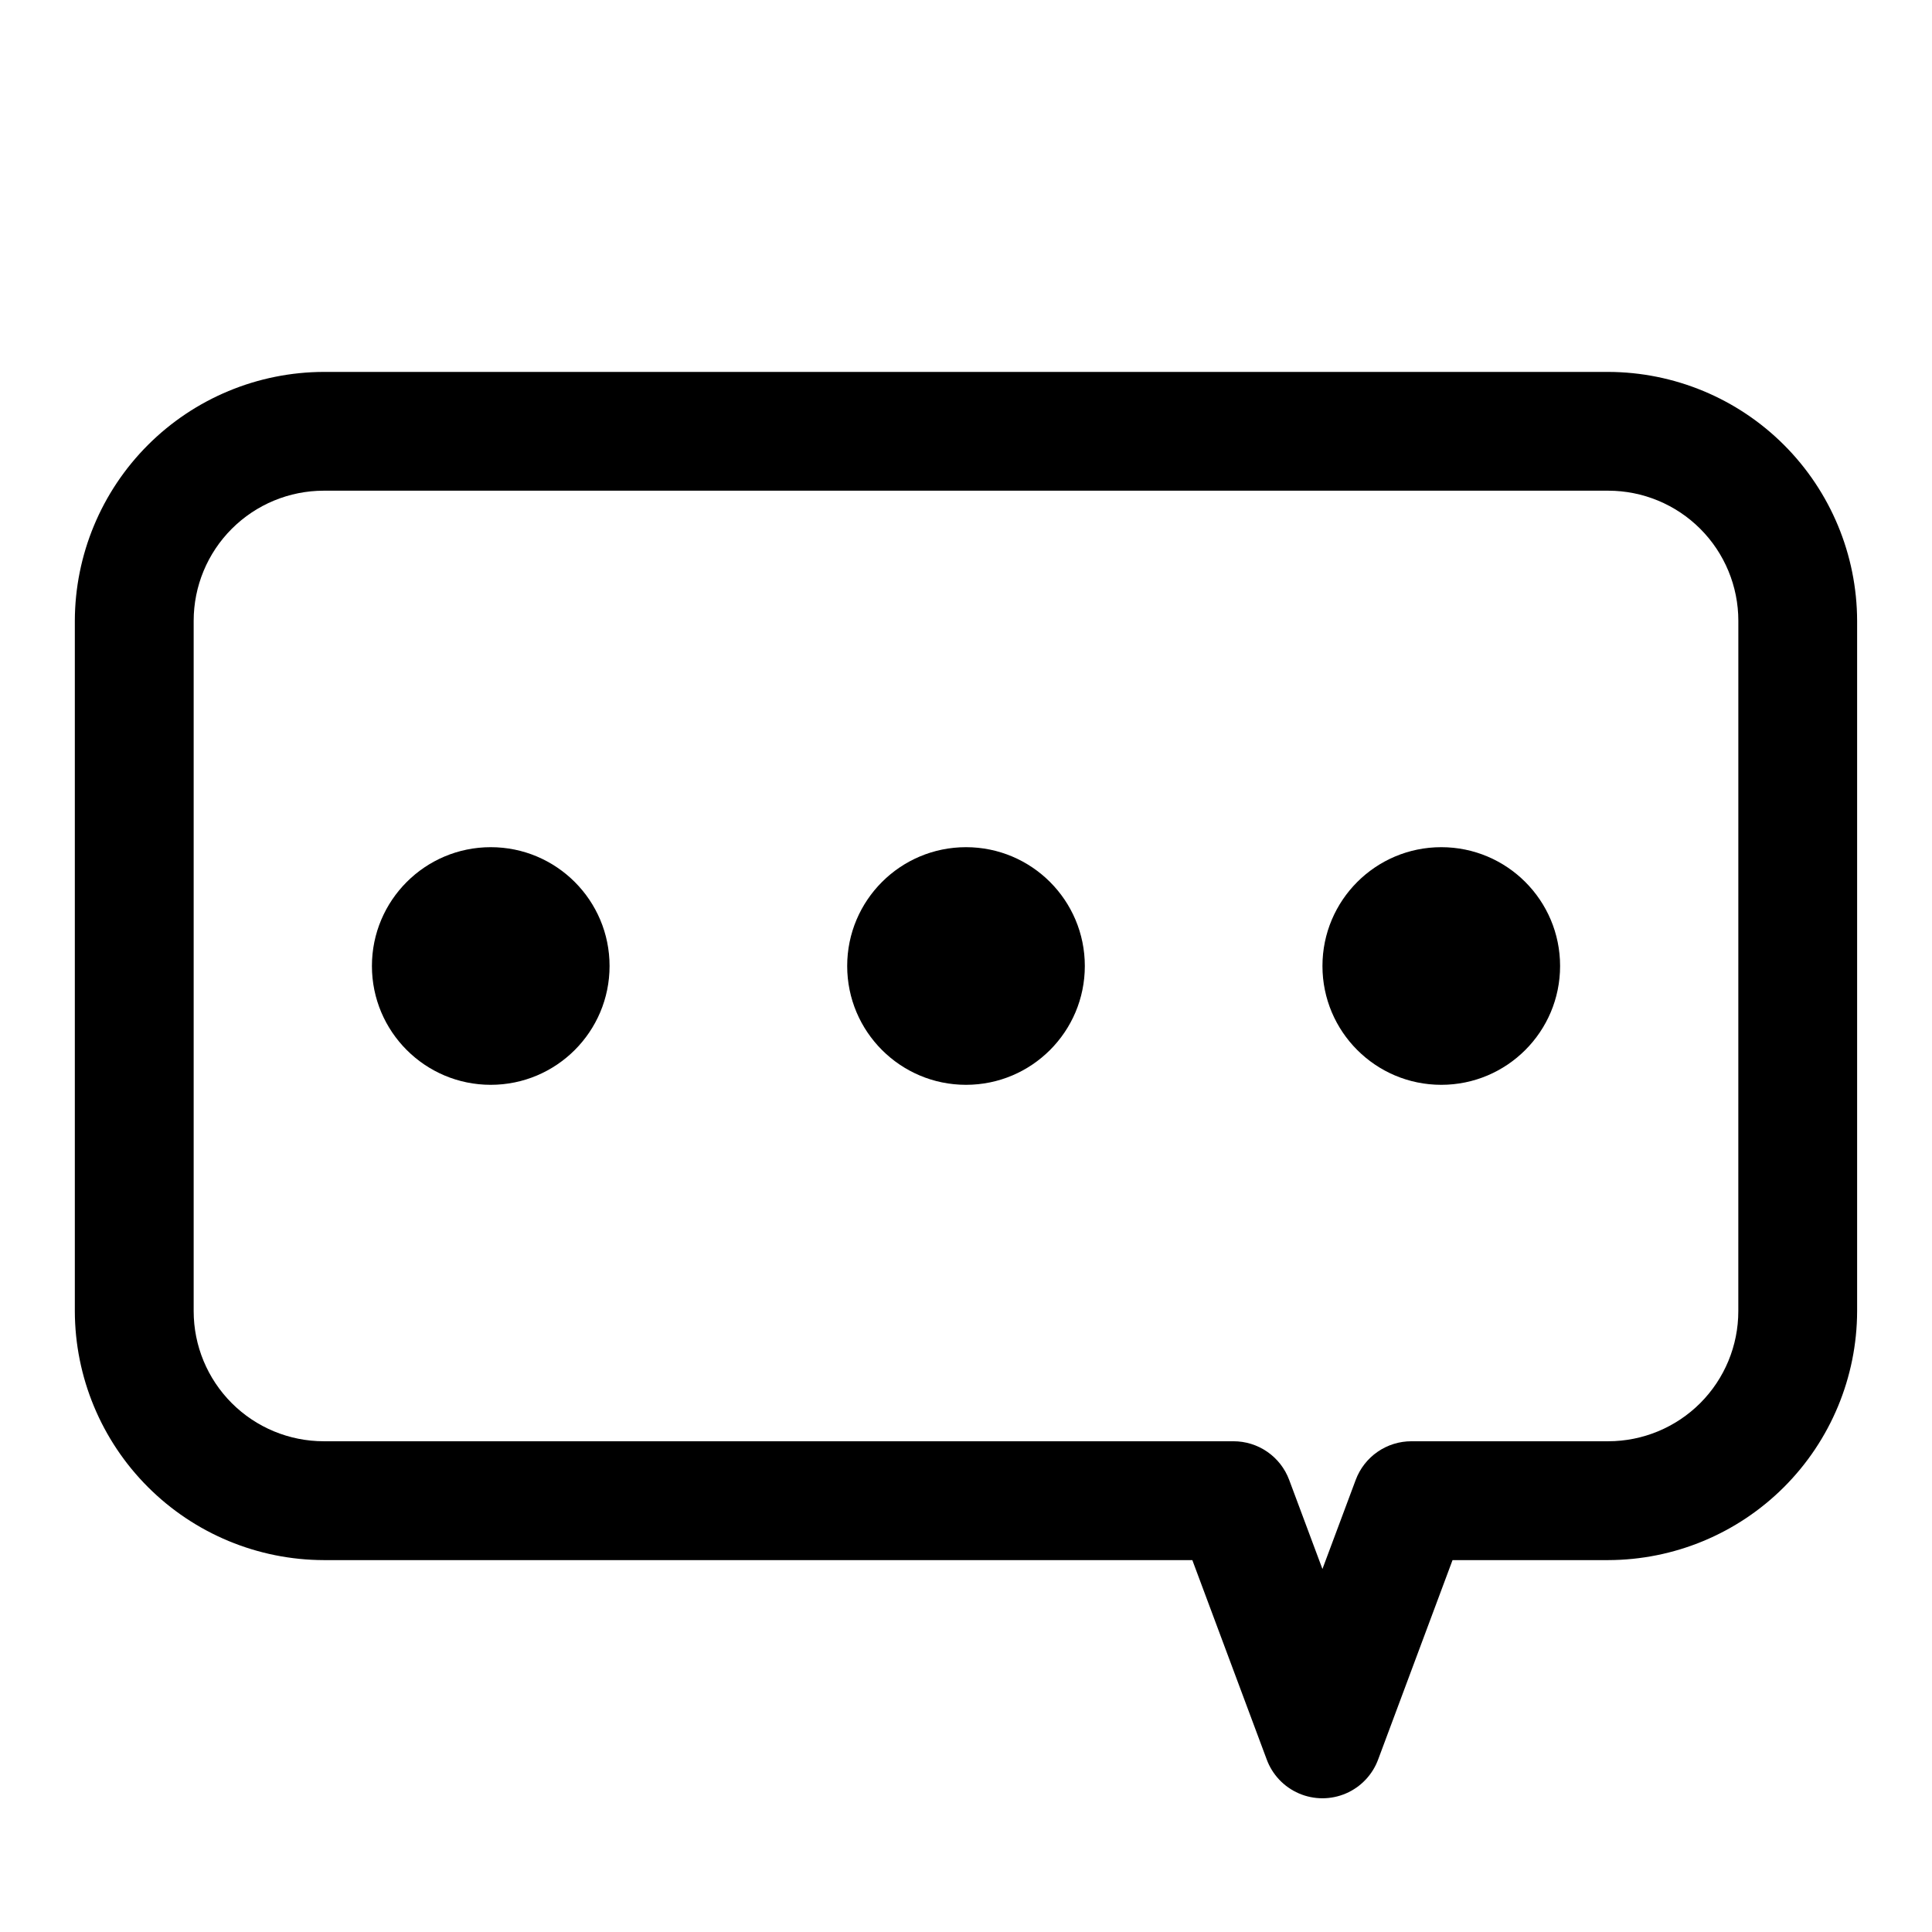
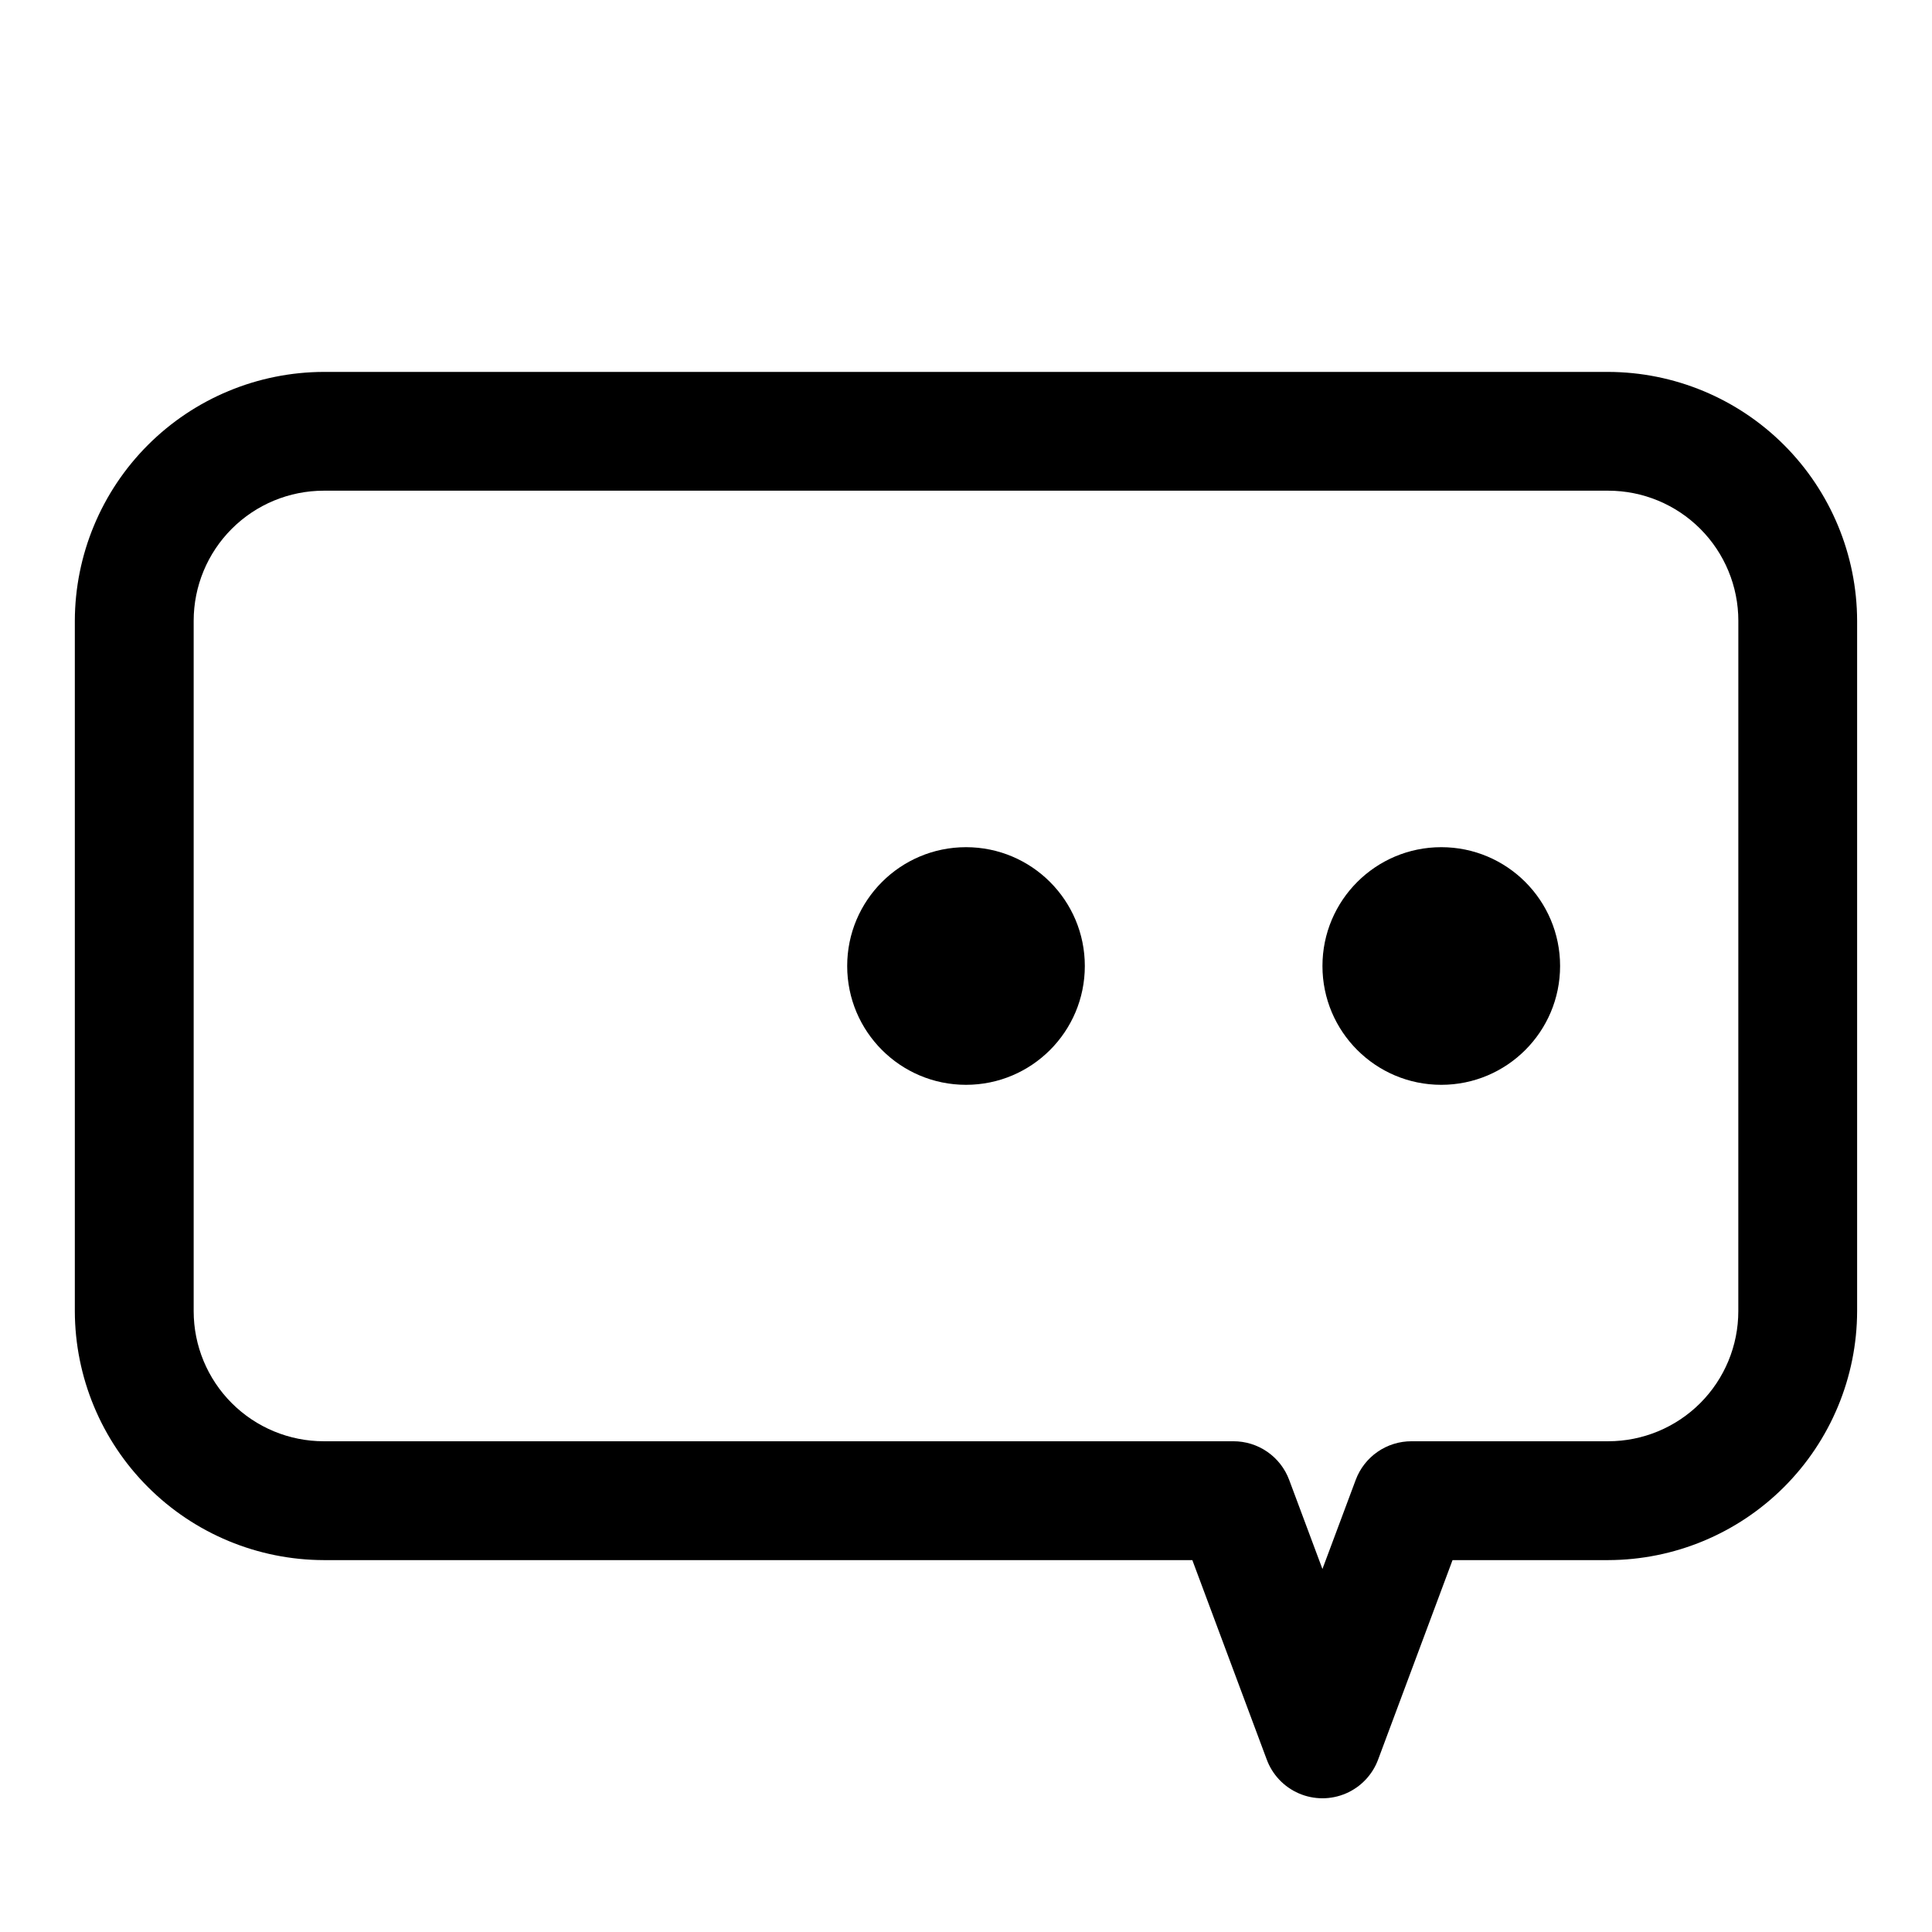
<svg xmlns="http://www.w3.org/2000/svg" fill="#000000" width="800px" height="800px" version="1.1" viewBox="144 144 512 512">
  <g>
-     <path d="m305.54 400c0 17.391-14.098 31.488-31.488 31.488s-31.488-14.098-31.488-31.488 14.098-31.488 31.488-31.488 31.488 14.098 31.488 31.488" />
    <path d="m431.49 400c0 17.391-14.098 31.488-31.488 31.488s-31.488-14.098-31.488-31.488 14.098-31.488 31.488-31.488 31.488 14.098 31.488 31.488" />
    <path d="m557.44 400c0 17.391-14.098 31.488-31.488 31.488s-31.488-14.098-31.488-31.488 14.098-31.488 31.488-31.488 31.488 14.098 31.488 31.488" />
    <path d="m570.19 242.56h-340.39c-17.48 0.043-34.238 7.004-46.598 19.367-12.363 12.363-19.328 29.117-19.371 46.602v182.95c0.043 17.48 7.008 34.238 19.371 46.598 12.359 12.363 29.117 19.328 46.598 19.367h230.18l19.68 52.742c1.48 4.078 4.574 7.367 8.559 9.086s8.496 1.719 12.48 0 7.078-5.008 8.559-9.086l19.68-52.742h41.25c17.484-0.039 34.238-7.004 46.602-19.367 12.359-12.359 19.324-29.117 19.367-46.598v-182.95c-0.043-17.484-7.008-34.238-19.367-46.602-12.363-12.363-29.117-19.324-46.602-19.367zm34.48 248.91c0 9.145-3.633 17.914-10.098 24.379-6.469 6.465-15.238 10.098-24.383 10.098h-52.113c-3.215-0.008-6.359 0.965-9.004 2.797-2.648 1.828-4.668 4.426-5.793 7.438l-8.82 23.617-8.816-23.617c-1.125-3.012-3.144-5.609-5.793-7.438-2.644-1.832-5.789-2.805-9.004-2.797h-241.04c-9.145 0-17.914-3.633-24.379-10.098-6.469-6.465-10.102-15.234-10.102-24.379v-182.95c0-9.145 3.633-17.918 10.102-24.383 6.465-6.465 15.234-10.098 24.379-10.098h340.39c9.145 0 17.914 3.633 24.383 10.098 6.465 6.465 10.098 15.238 10.098 24.383z" />
  </g>
</svg>